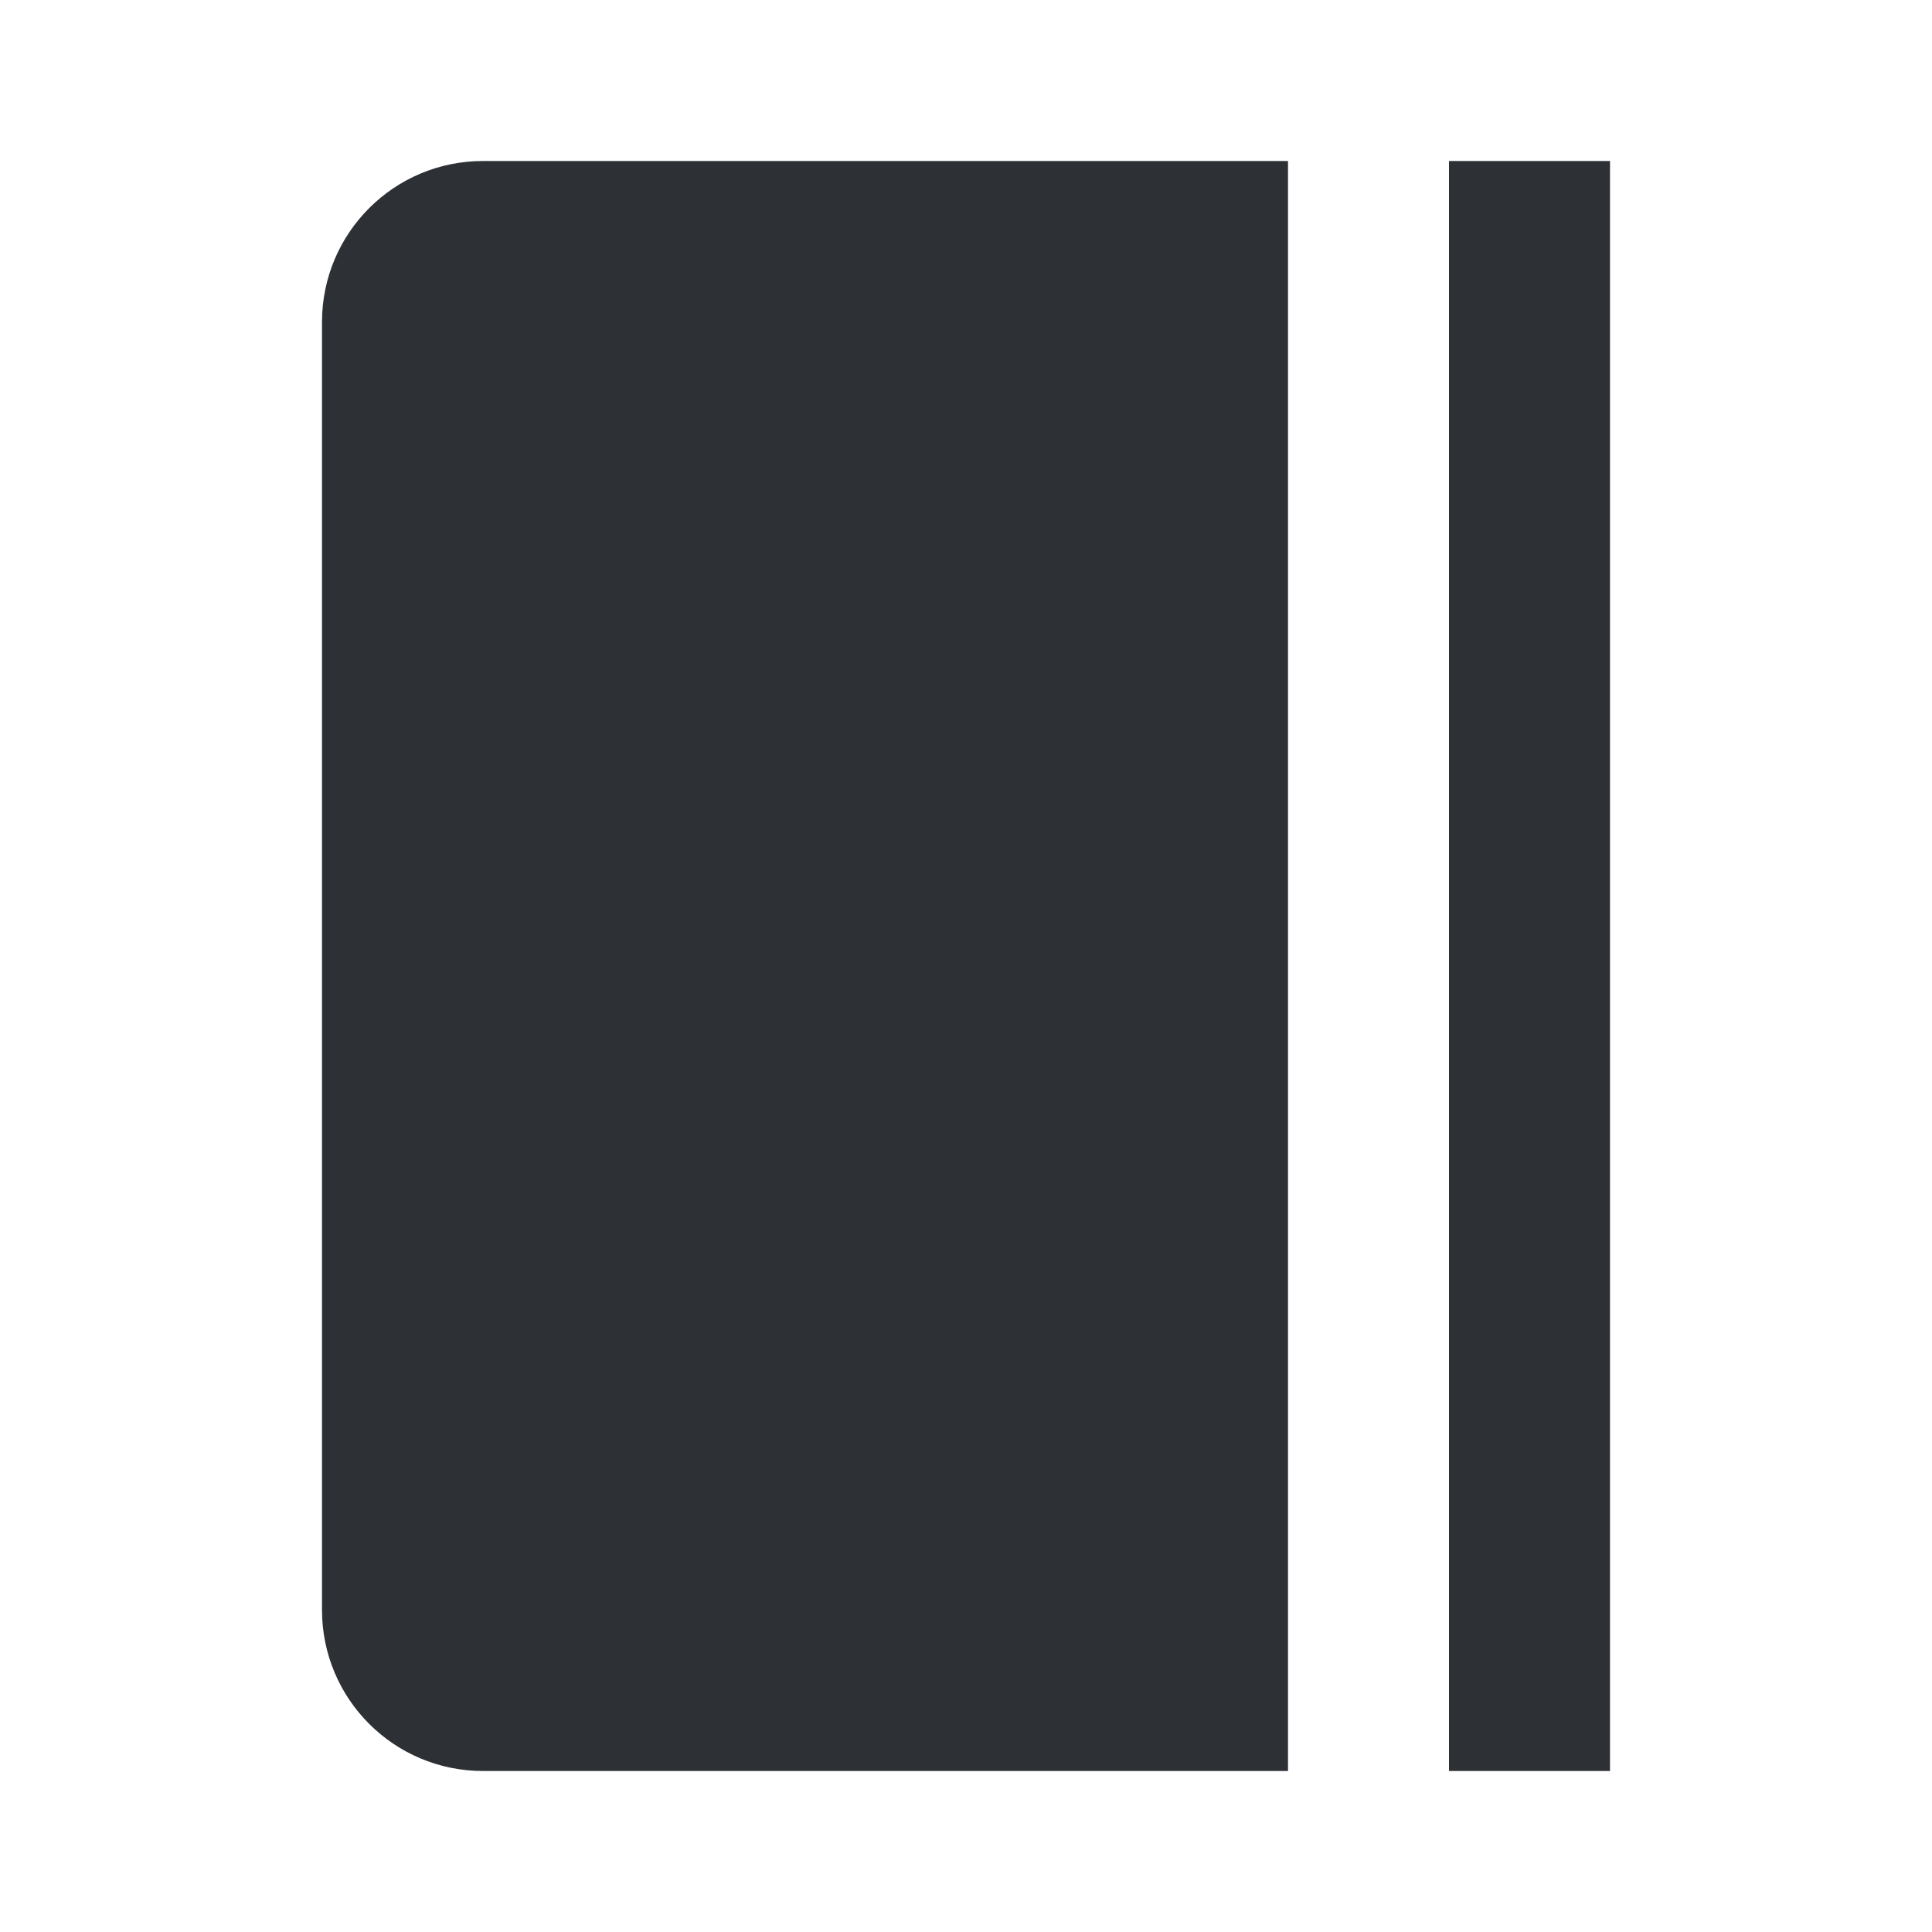
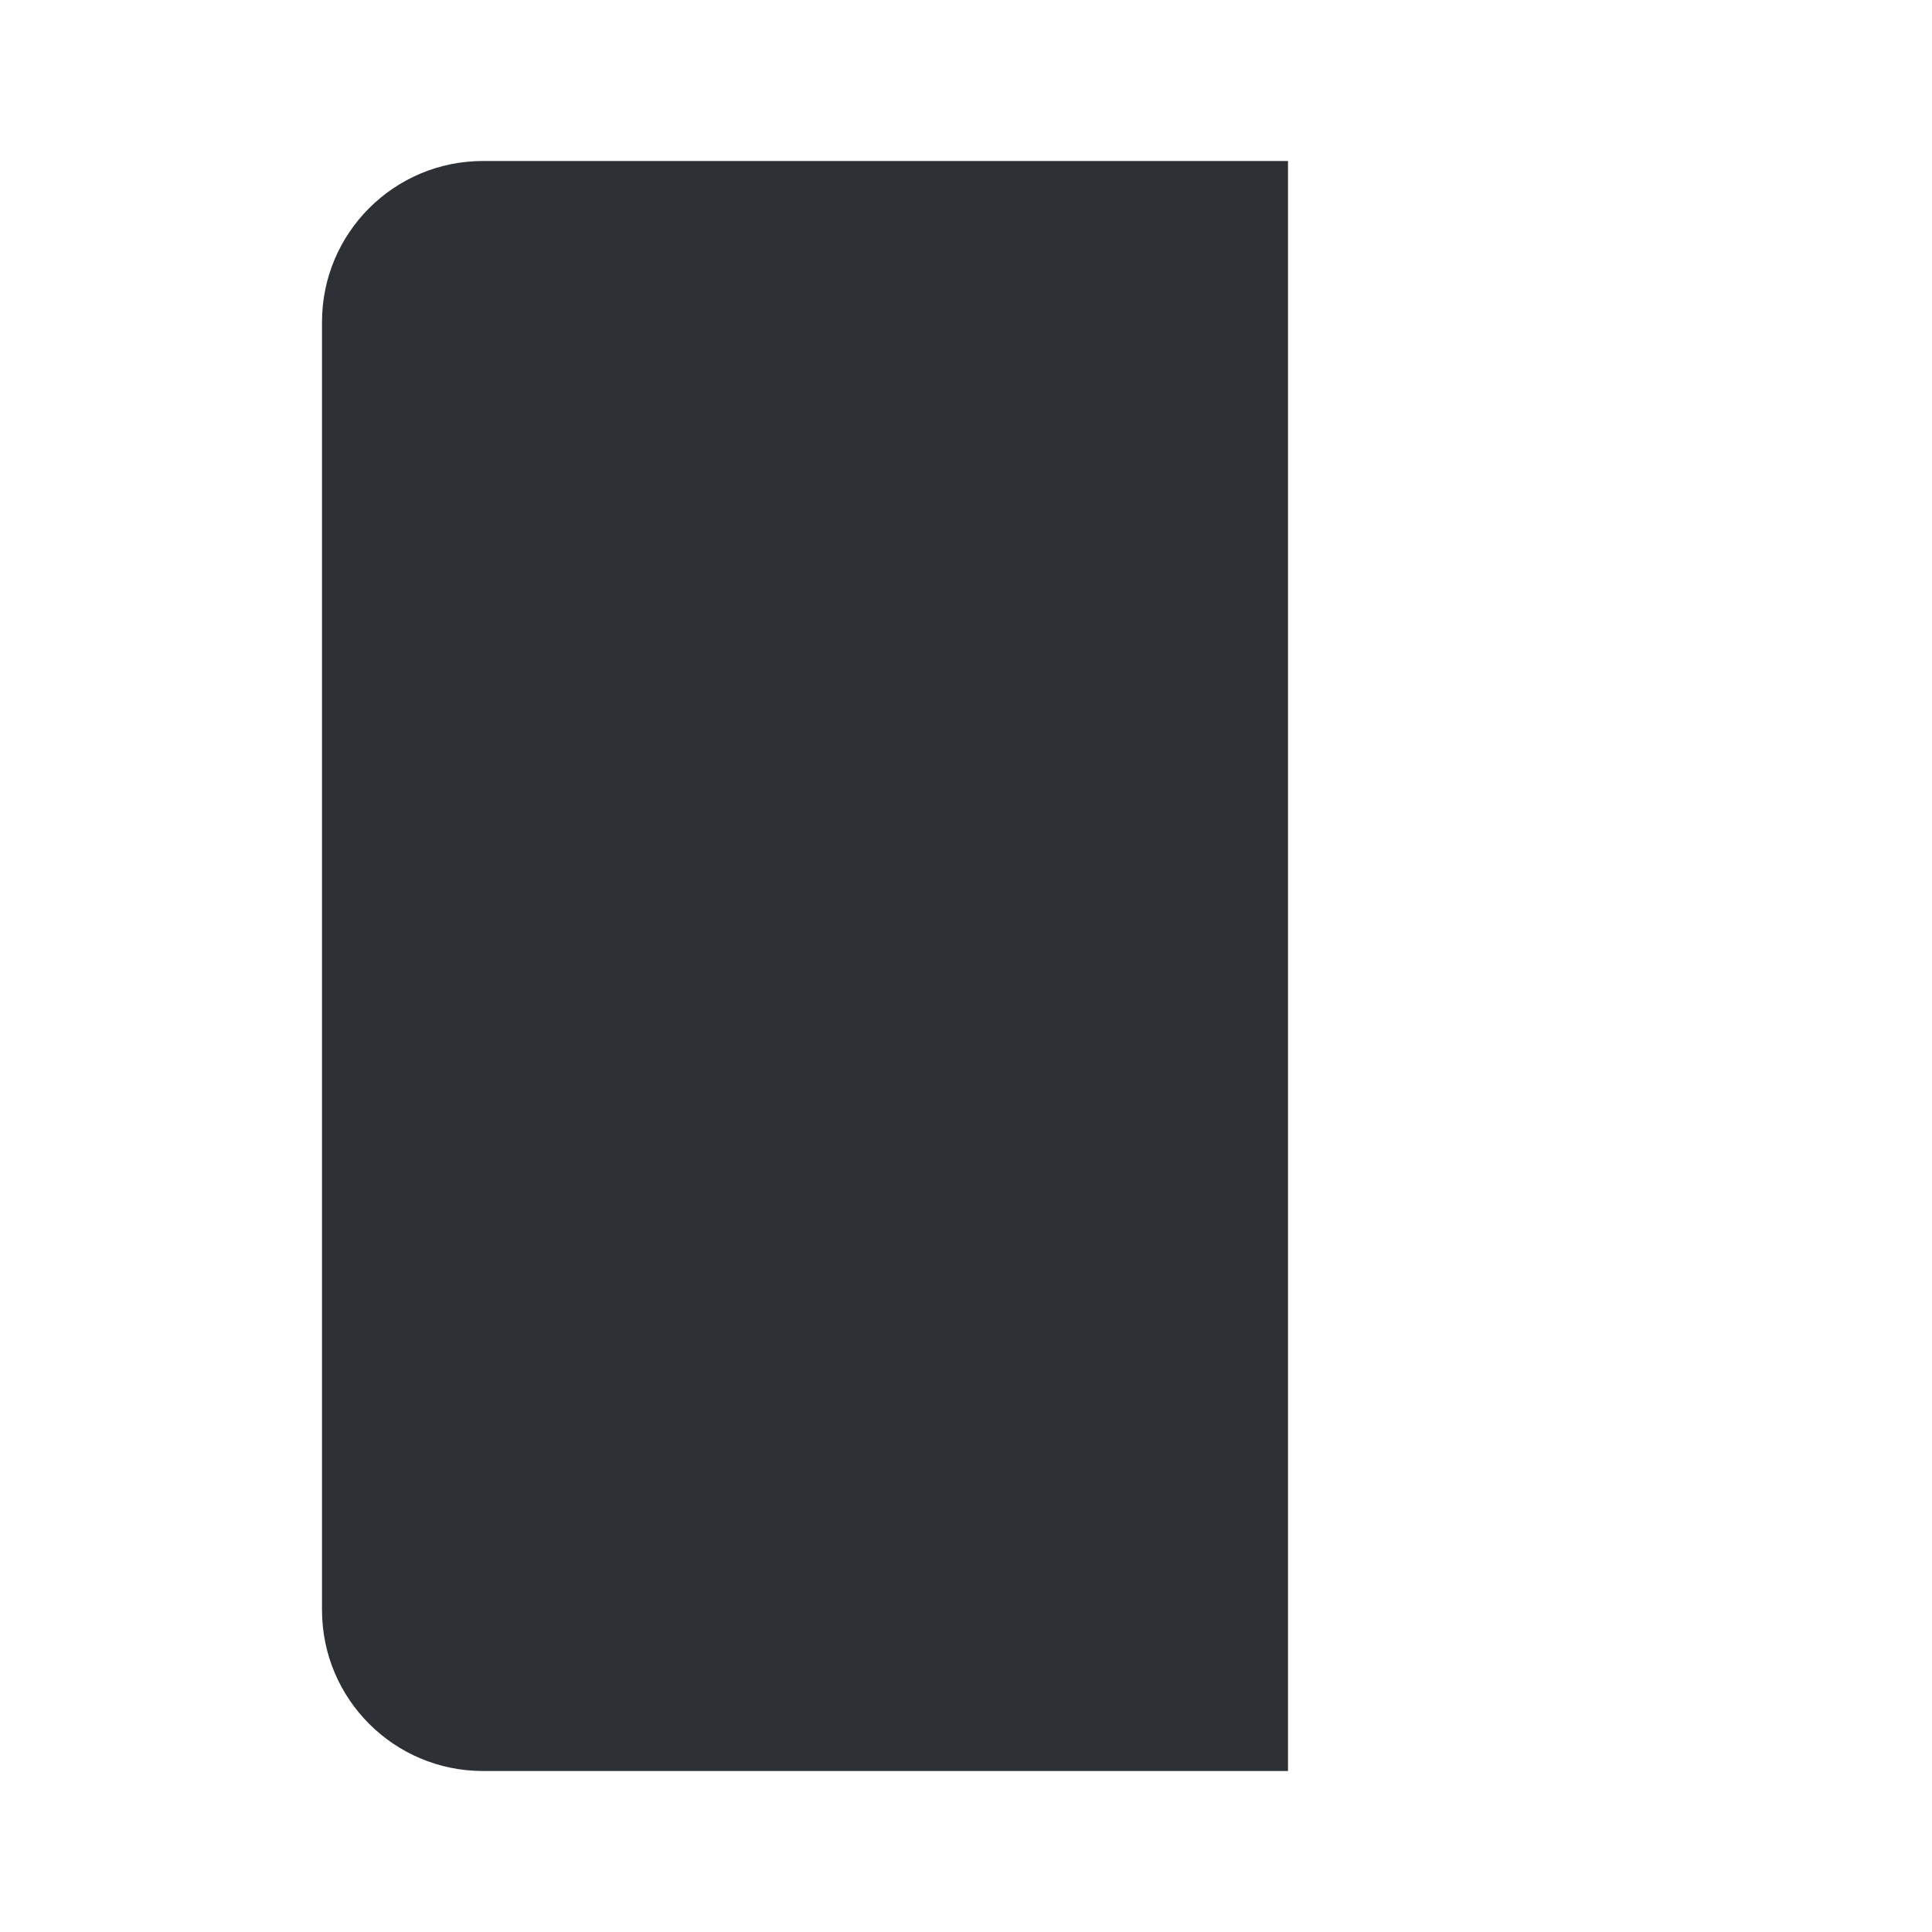
<svg xmlns="http://www.w3.org/2000/svg" width="24" height="24" viewBox="0 0 24 24" fill="none">
  <g id="menu/whitepaper">
    <g id="Union">
      <path d="M16 22H6C4.895 22 4 21.105 4 20V4C4 2.895 4.895 2 6 2H16V22Z" fill="#2D3136" />
-       <path d="M20 22H18V2H20V22Z" fill="#2D3136" />
    </g>
  </g>
</svg>